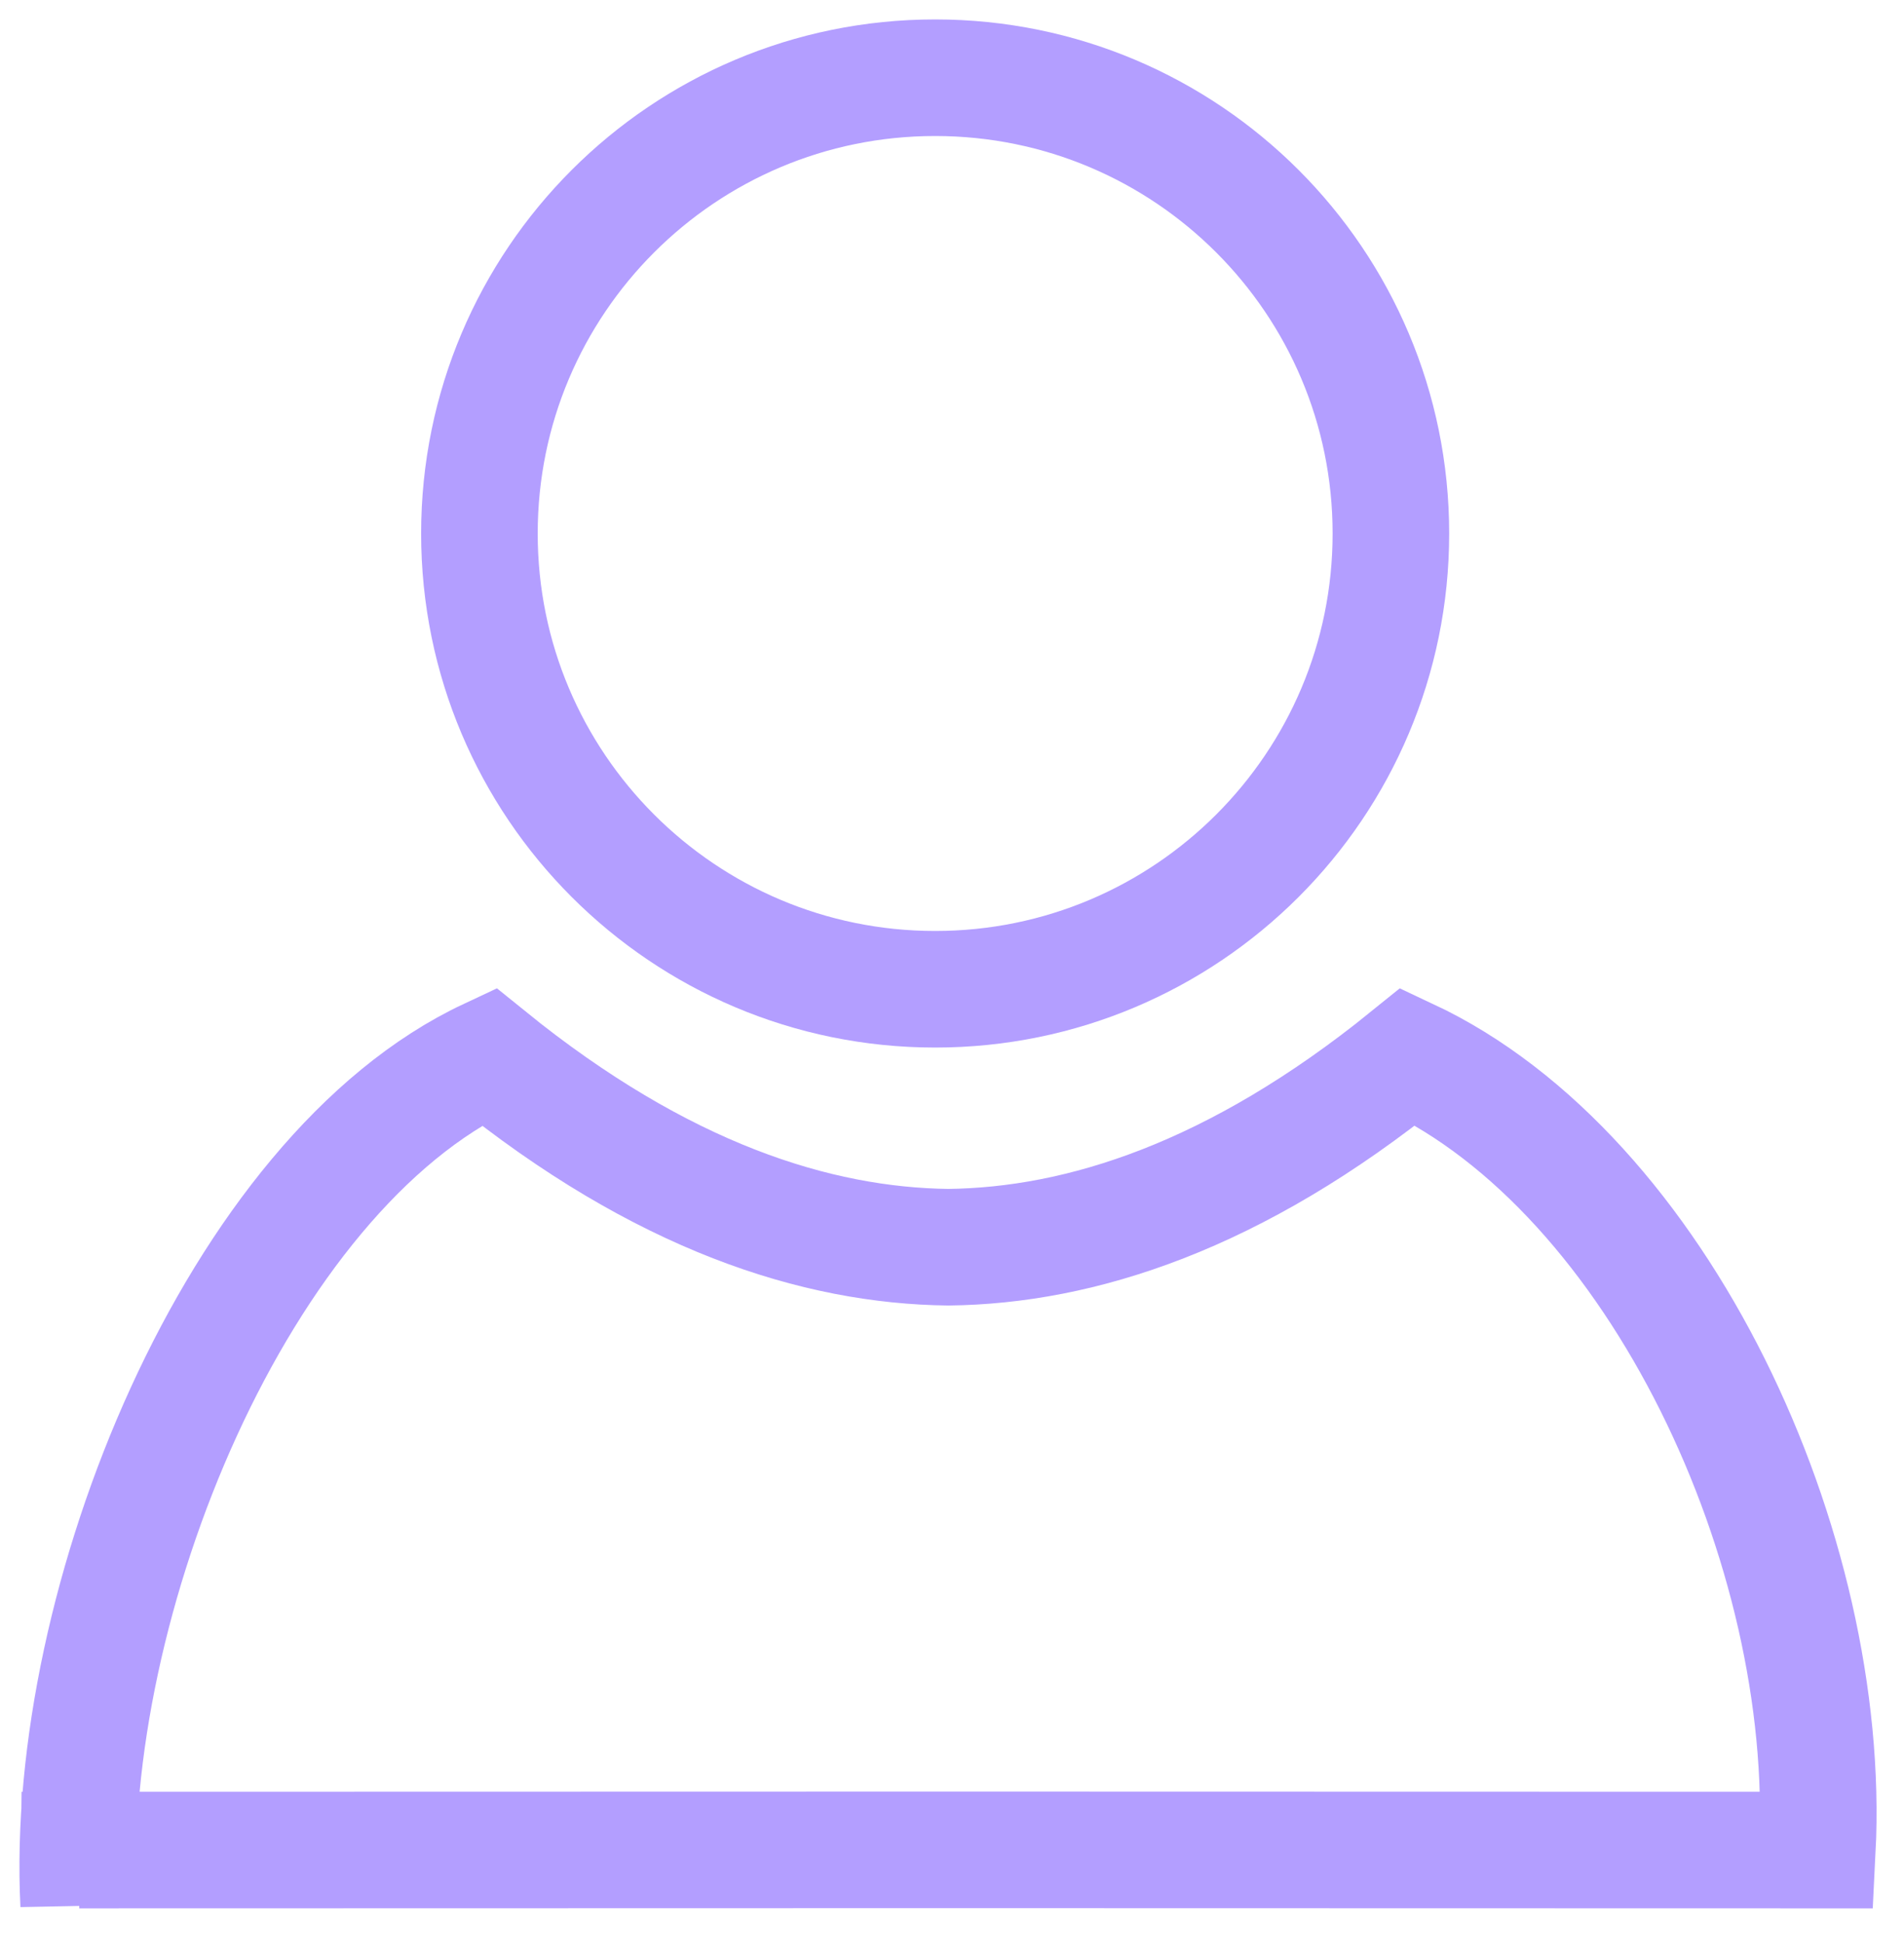
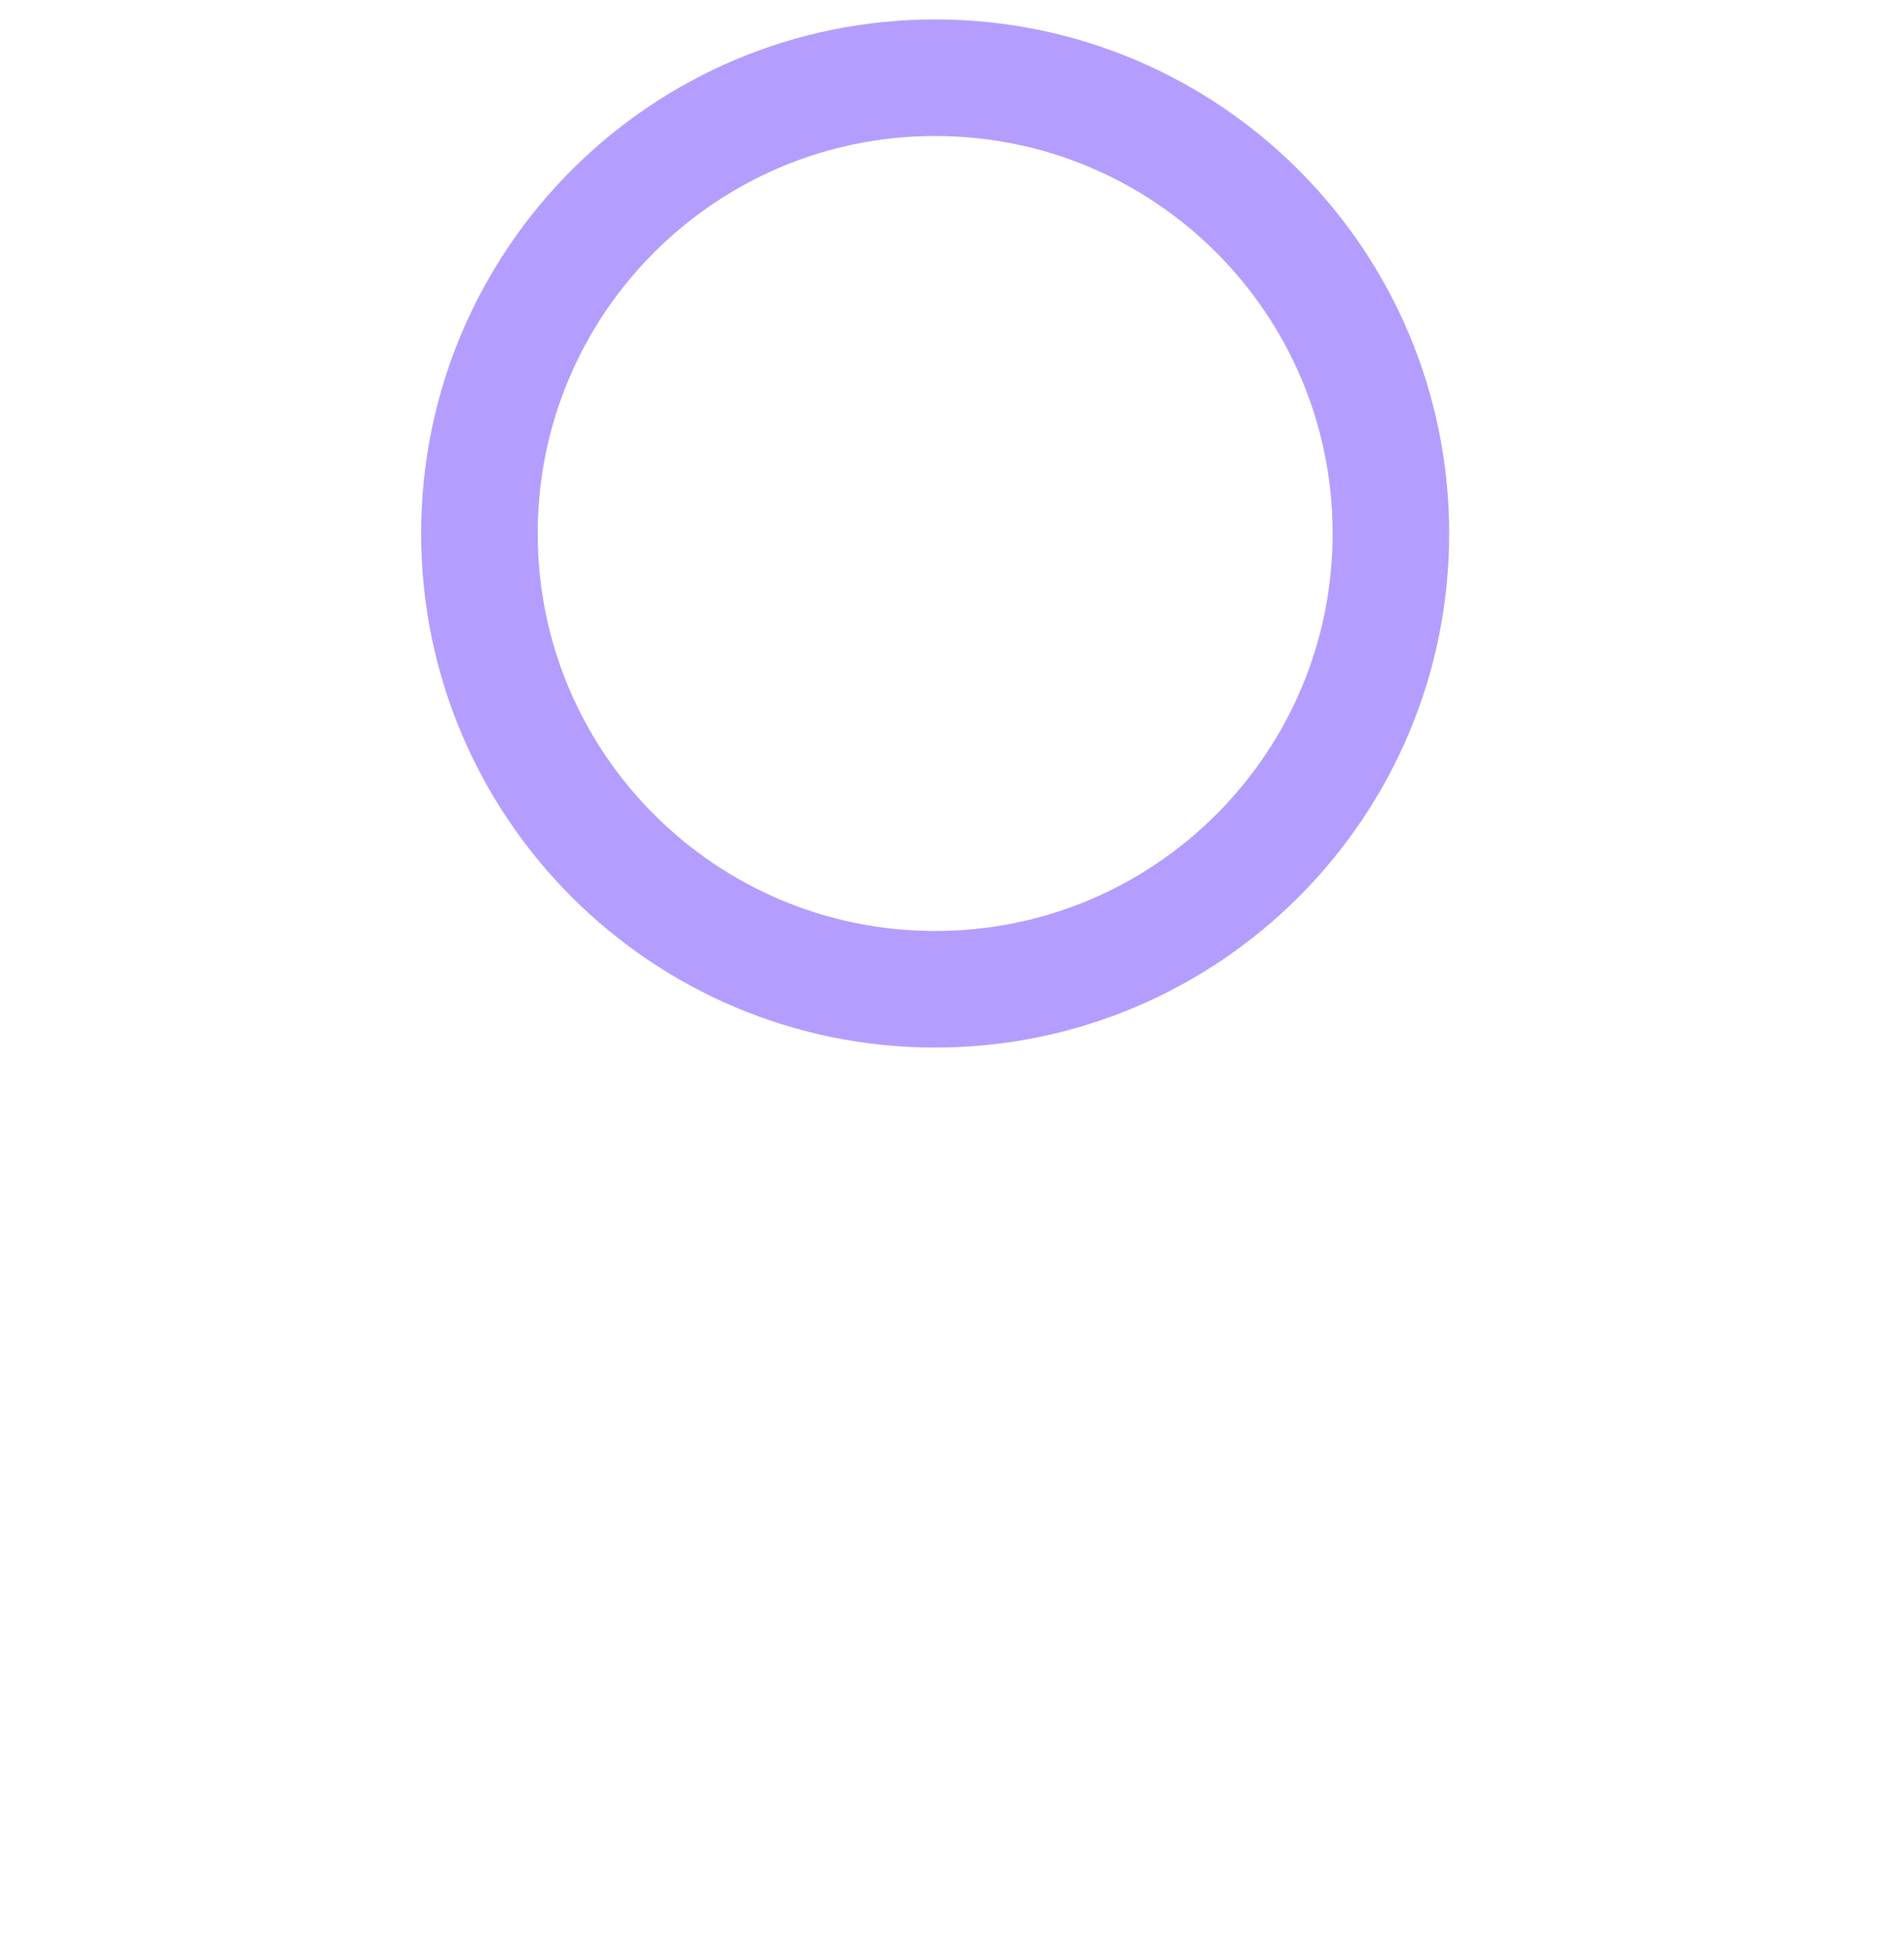
<svg xmlns="http://www.w3.org/2000/svg" width="49" height="50" viewBox="0 0 49 50" fill="none">
-   <path fill-rule="evenodd" clip-rule="evenodd" d="M2.039 47.608L24.405 47.603L46.77 47.608C47.162 39.871 42.697 30.218 36.237 27.19C31.777 30.801 27.796 32.055 24.406 32.095C21.016 32.055 17.035 30.801 12.575 27.19C6.115 30.218 1.632 41.264 2.024 49L2.039 47.608Z" stroke="#B39EFF" stroke-width="3" stroke-miterlimit="22.926" />
  <path d="M24.066 25.457C30.544 25.457 35.795 20.206 35.795 13.729C35.795 7.251 30.544 2 24.066 2C17.589 2 12.338 7.251 12.338 13.729C12.338 20.206 17.589 25.457 24.066 25.457Z" stroke="#B39EFF" stroke-width="3" stroke-miterlimit="22.926" />
</svg>